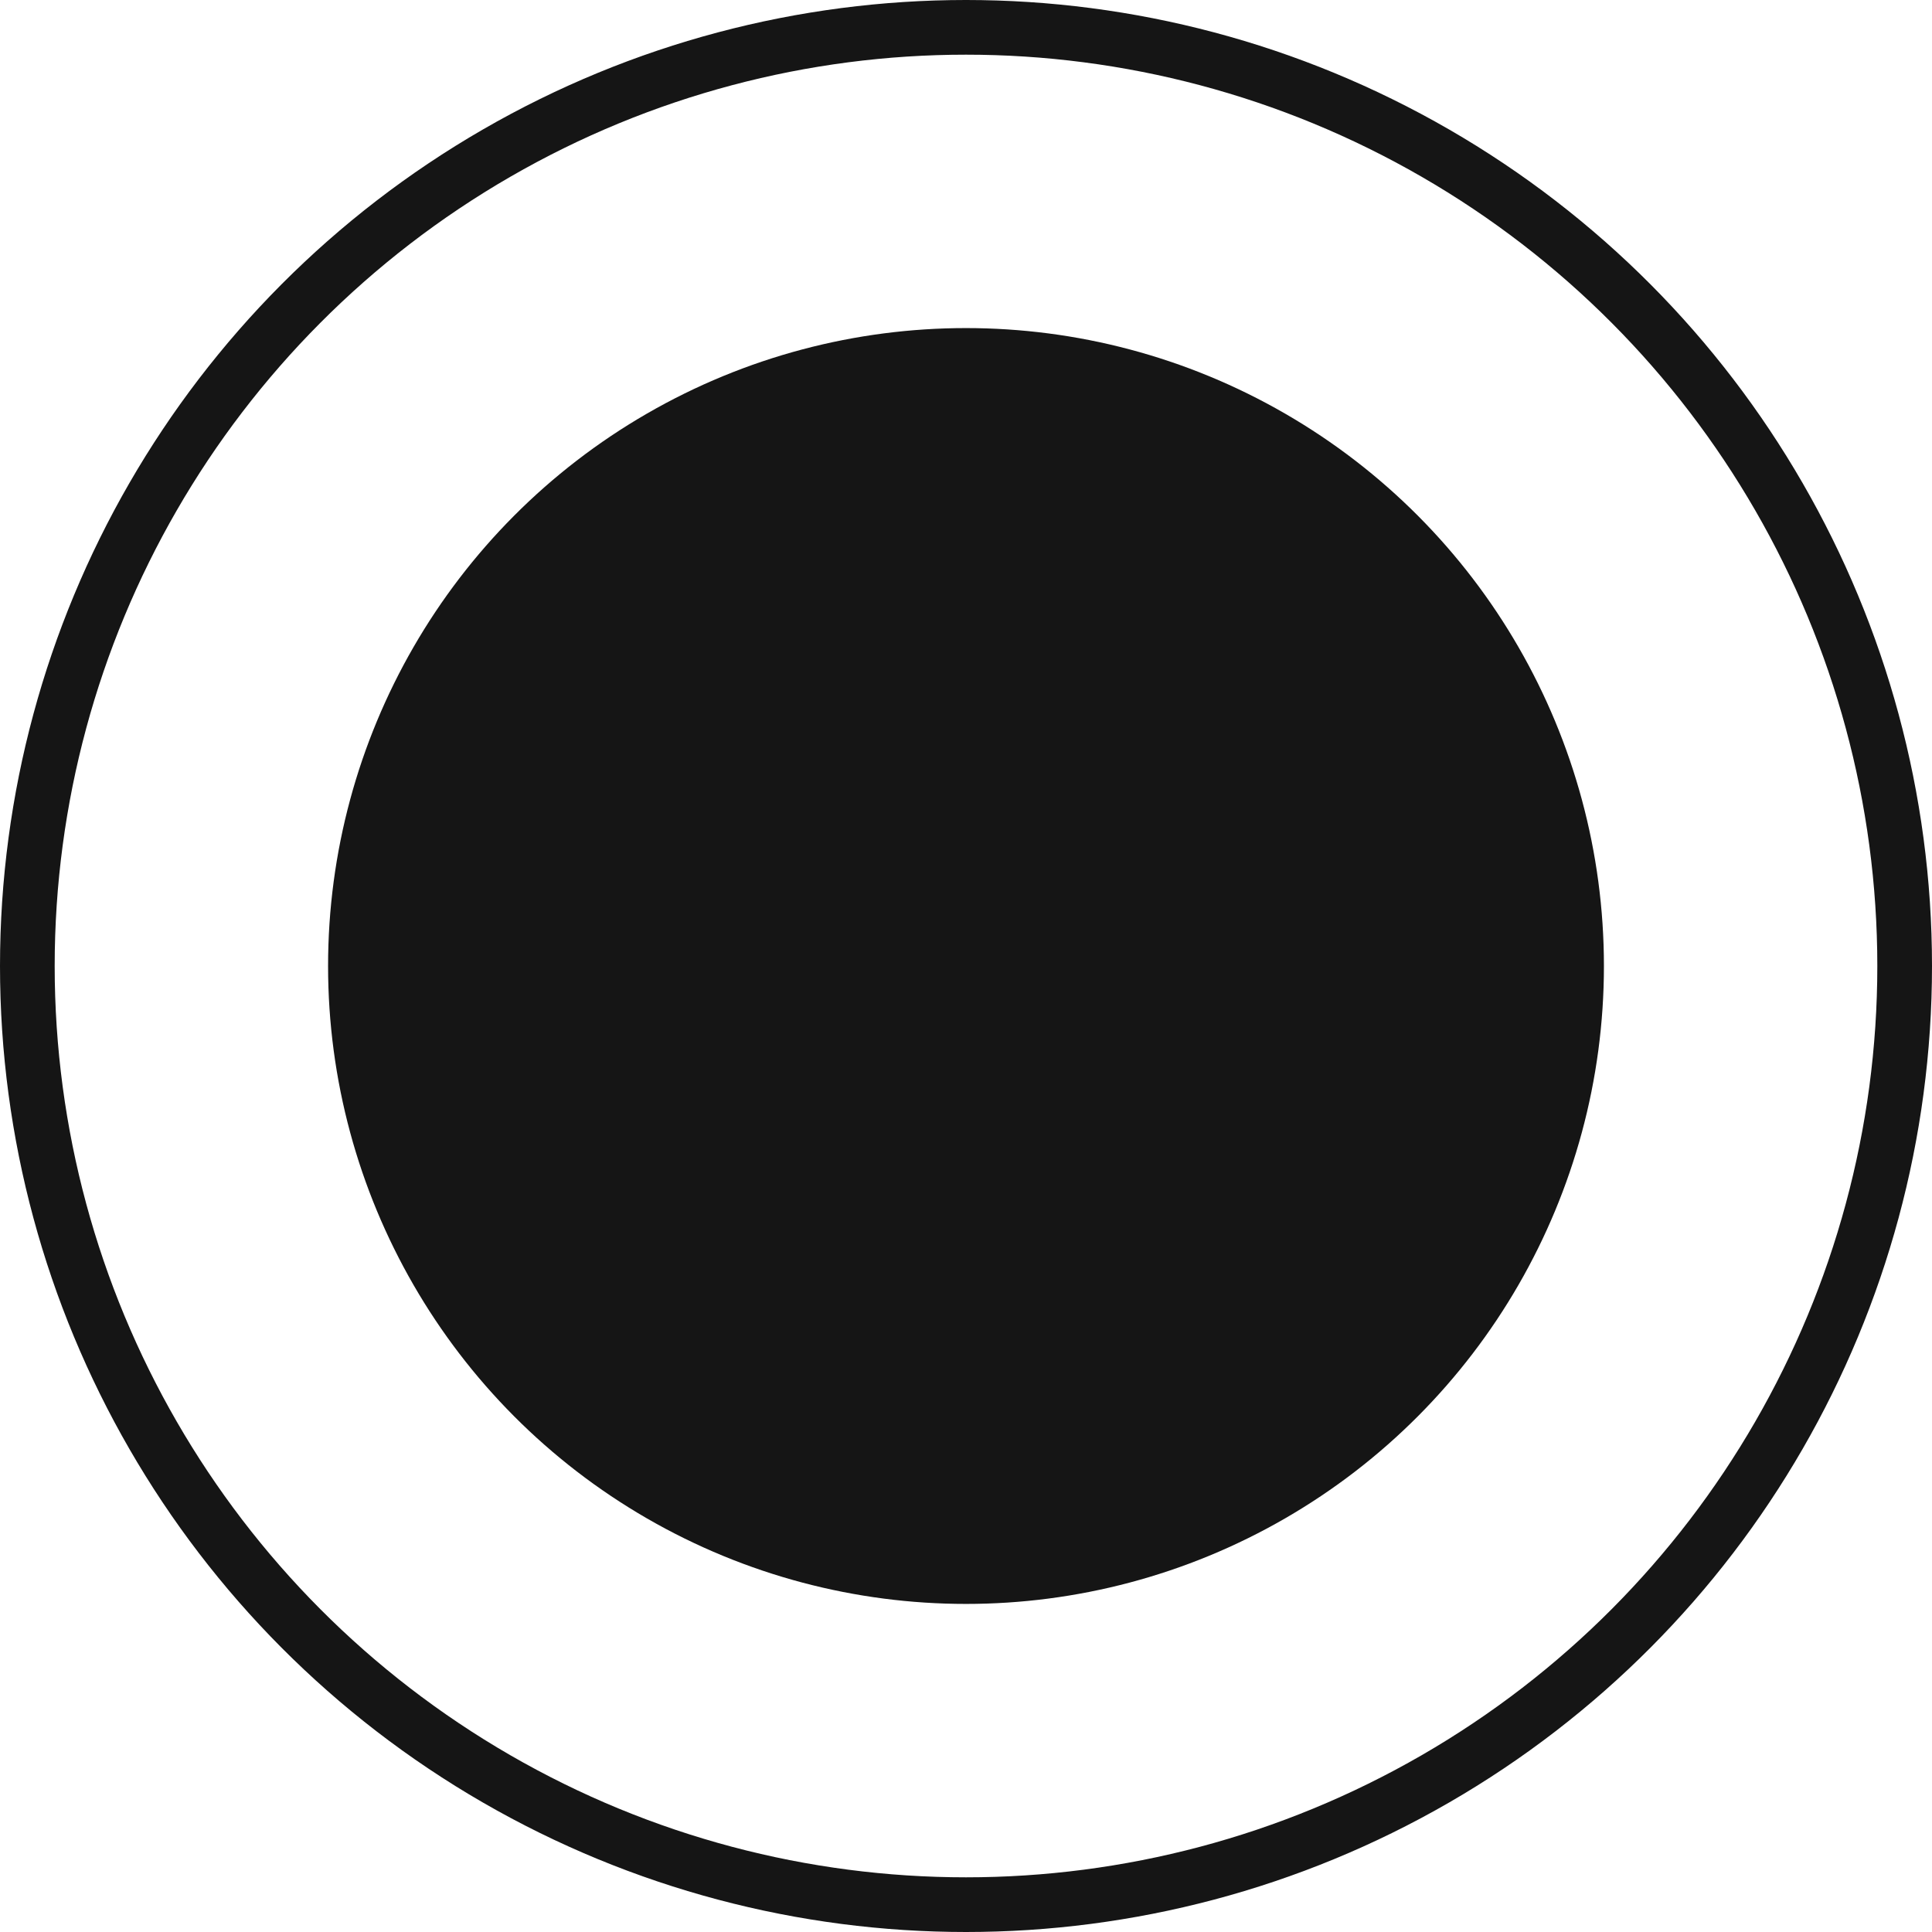
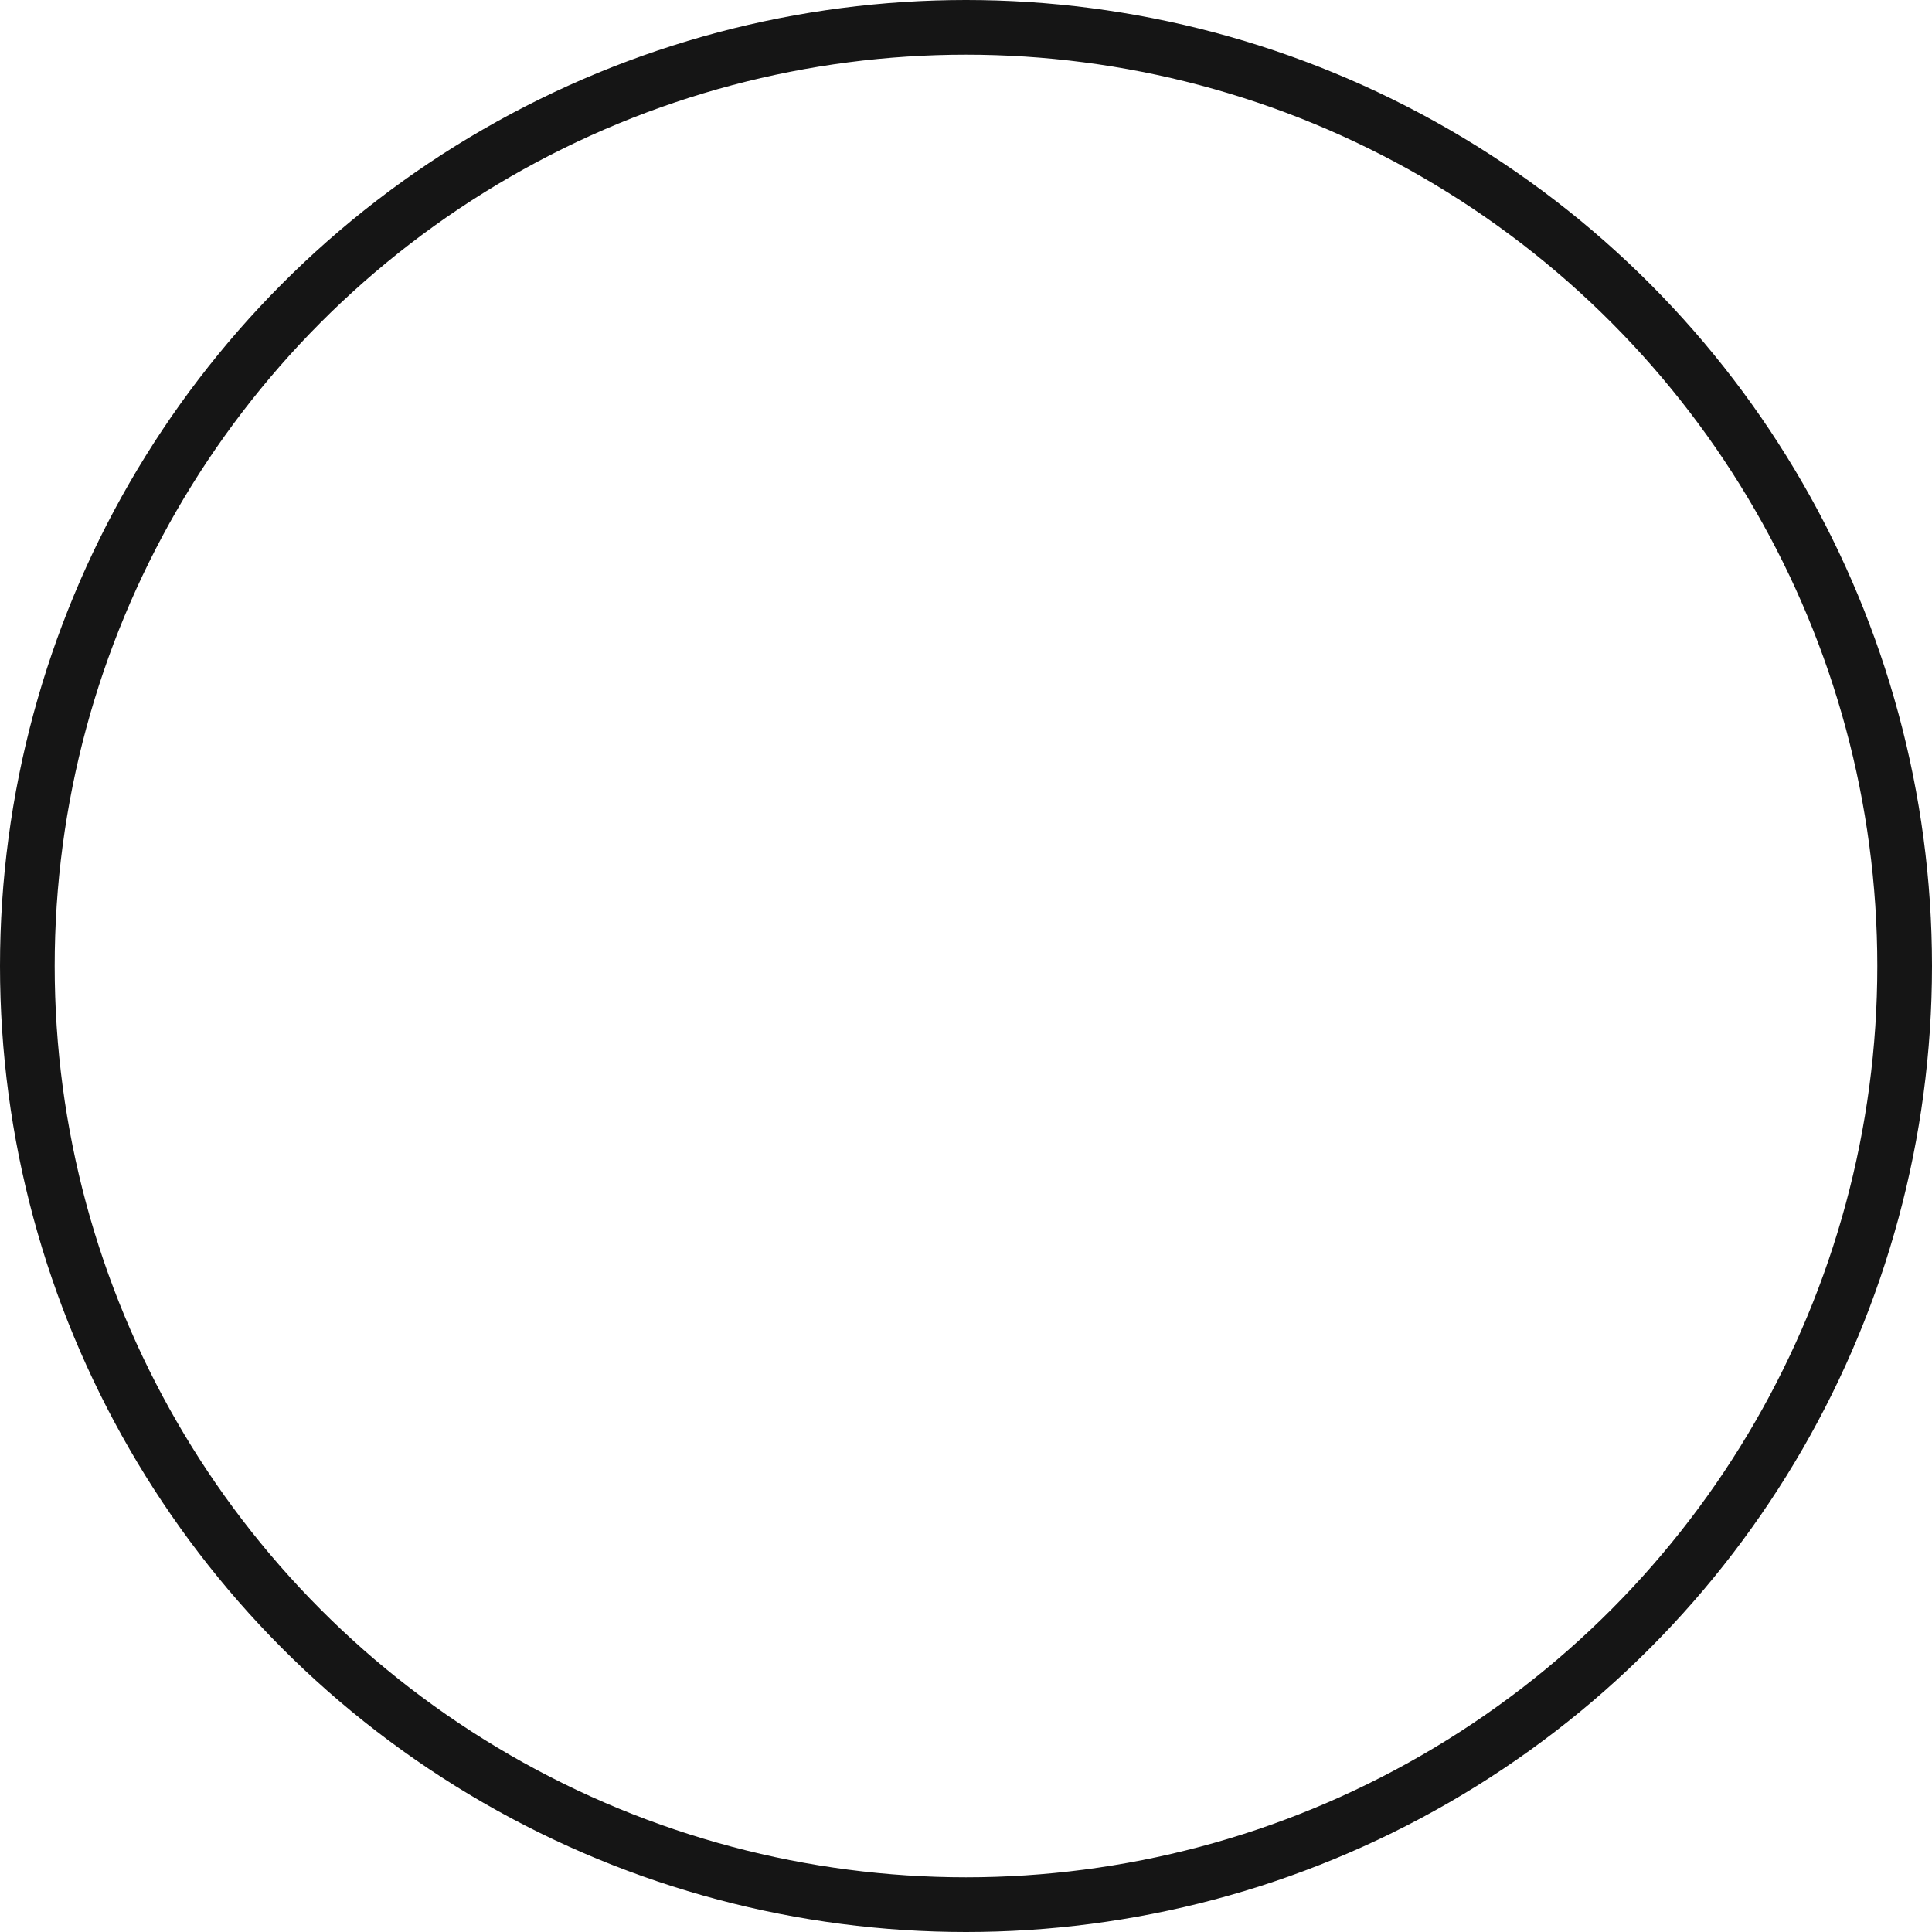
<svg xmlns="http://www.w3.org/2000/svg" width="424" height="424" viewBox="0 0 424 424" fill="none">
  <circle cx="212" cy="212" r="206" stroke="#151515" stroke-width="12" />
-   <circle cx="212" cy="212" r="140" fill="#151515" />
</svg>